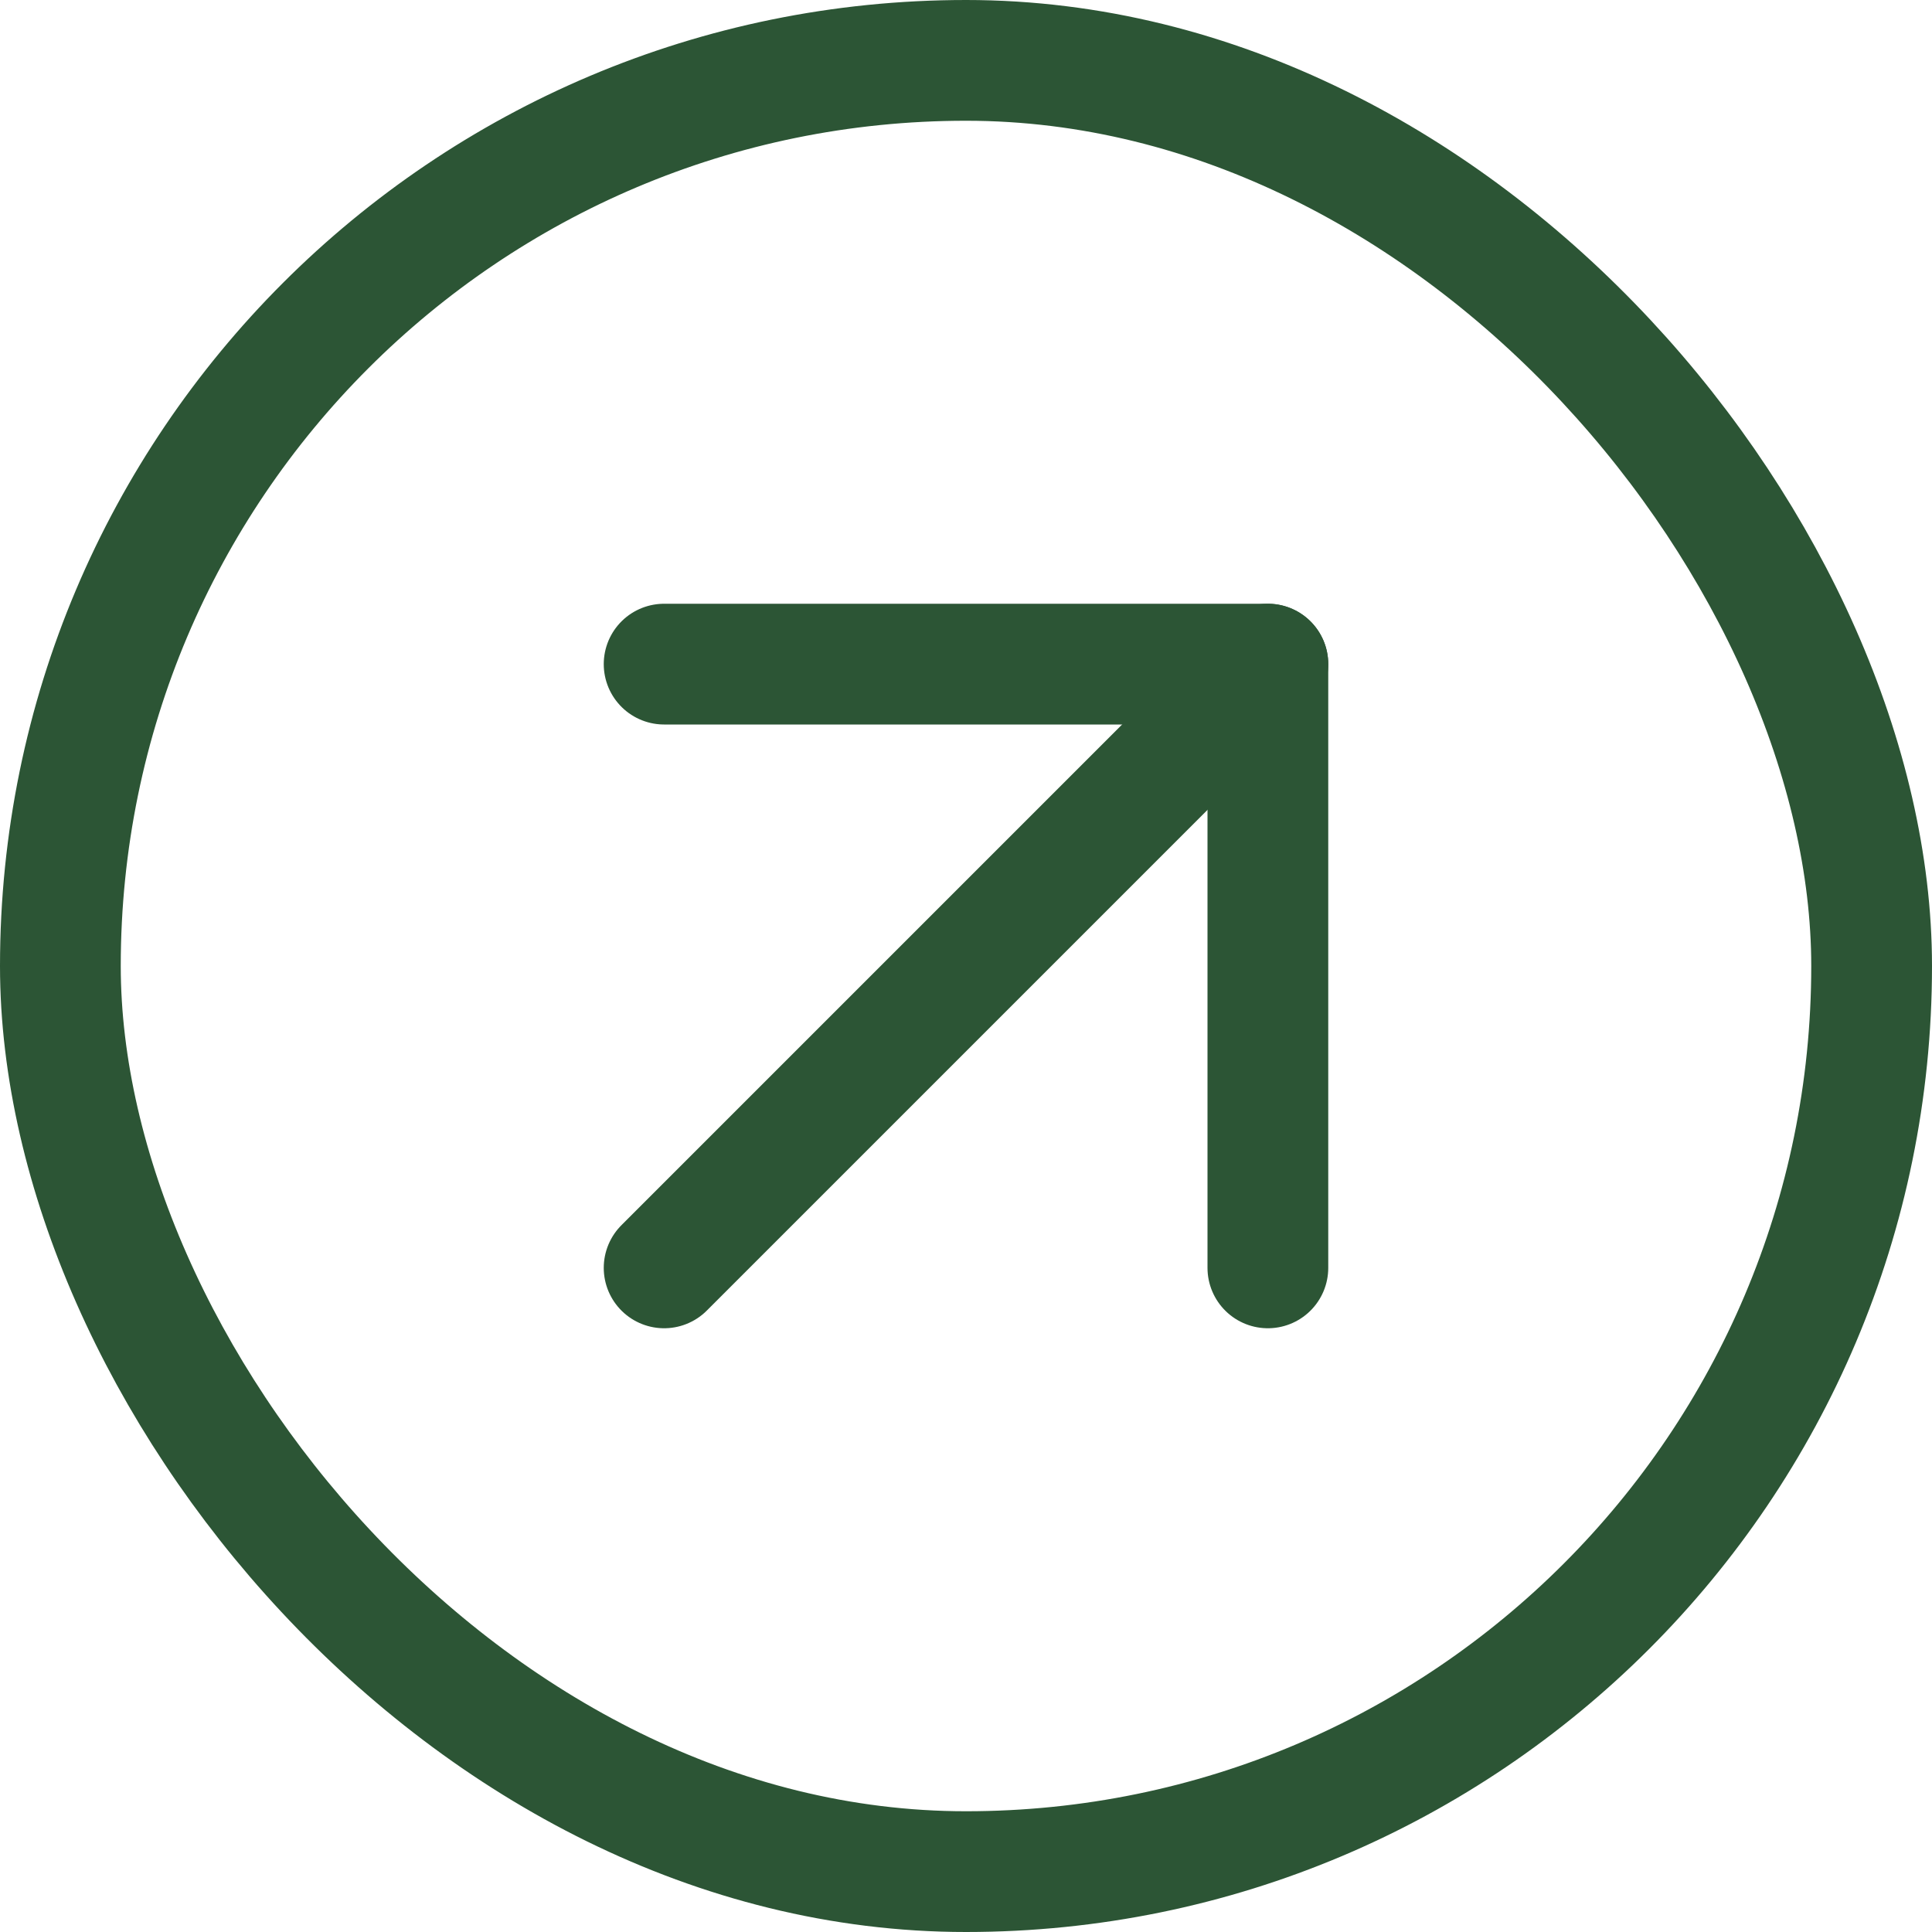
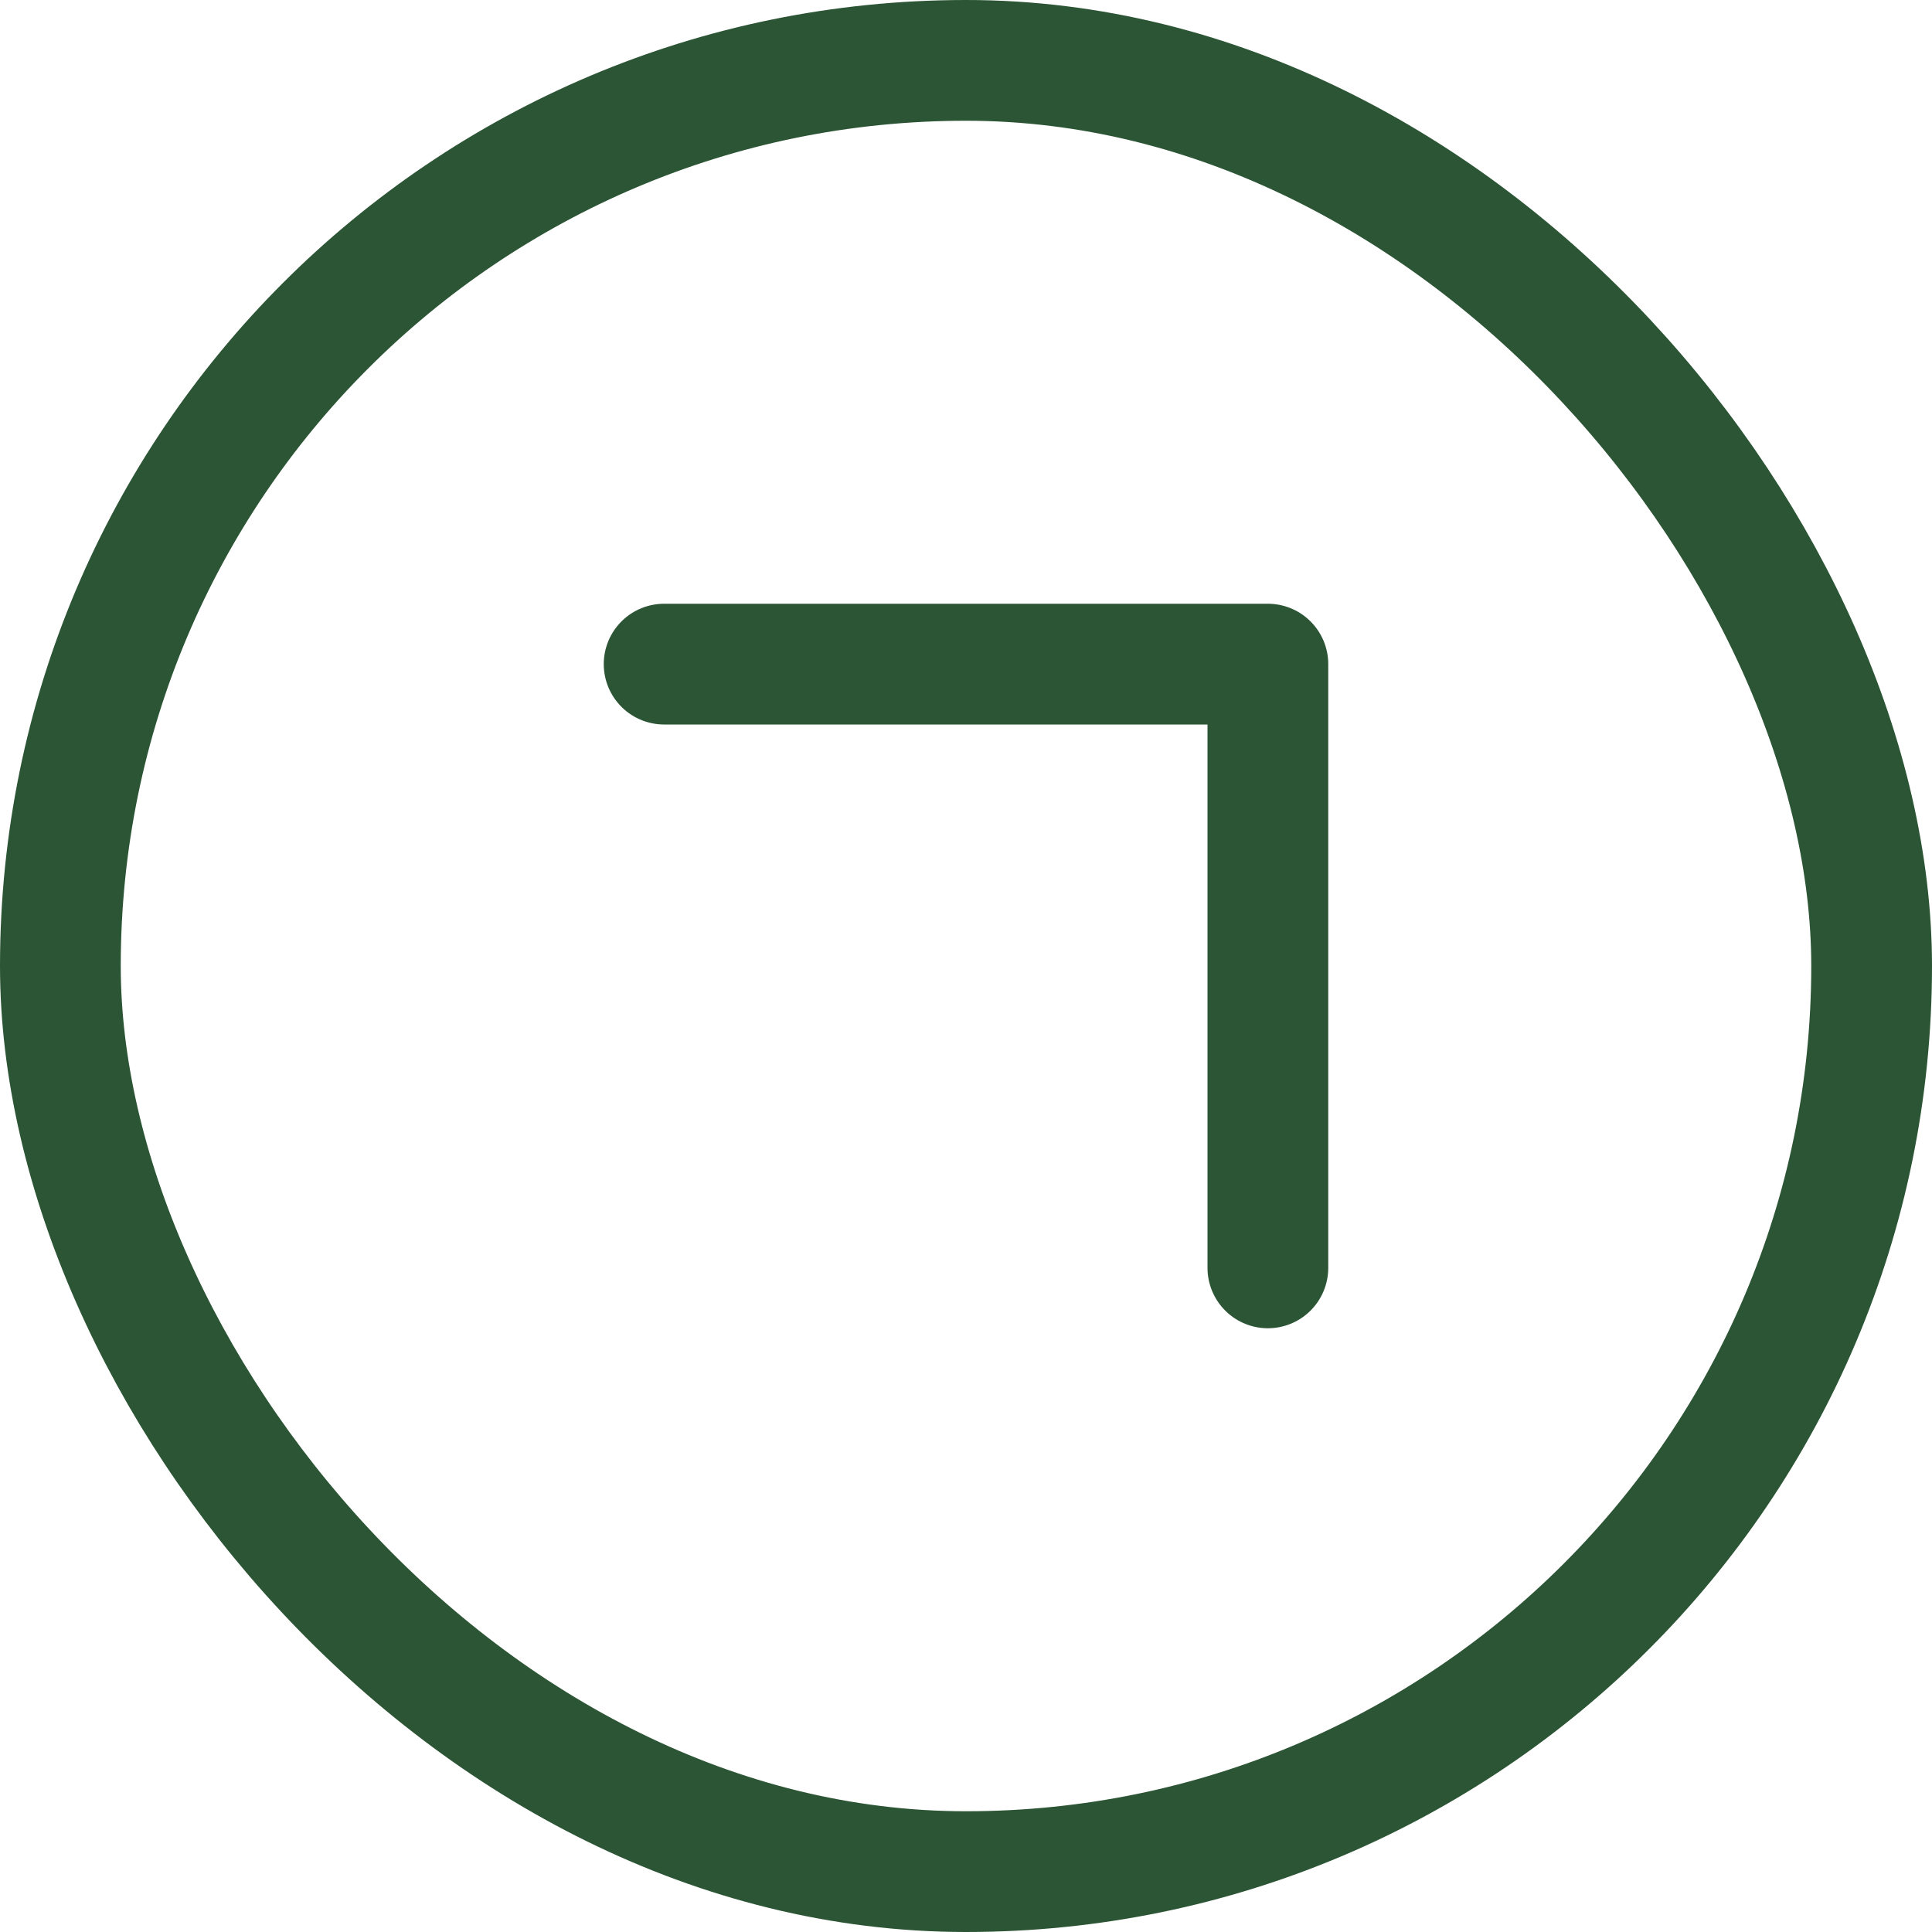
<svg xmlns="http://www.w3.org/2000/svg" width="32" height="32" viewBox="0 0 32 32" fill="none">
  <g id="arrow-up-right">
    <rect x="1" y="1" width="30" height="30" rx="15" stroke="#2C5535" stroke-width="2" />
-     <path id="Vector" d="M11 21L21 11" stroke="#2C5535" stroke-width="2" stroke-linecap="round" stroke-linejoin="round" />
    <path id="Vector_2" d="M11 11H21V21" stroke="#2C5535" stroke-width="2" stroke-linecap="round" stroke-linejoin="round" />
  </g>
</svg>